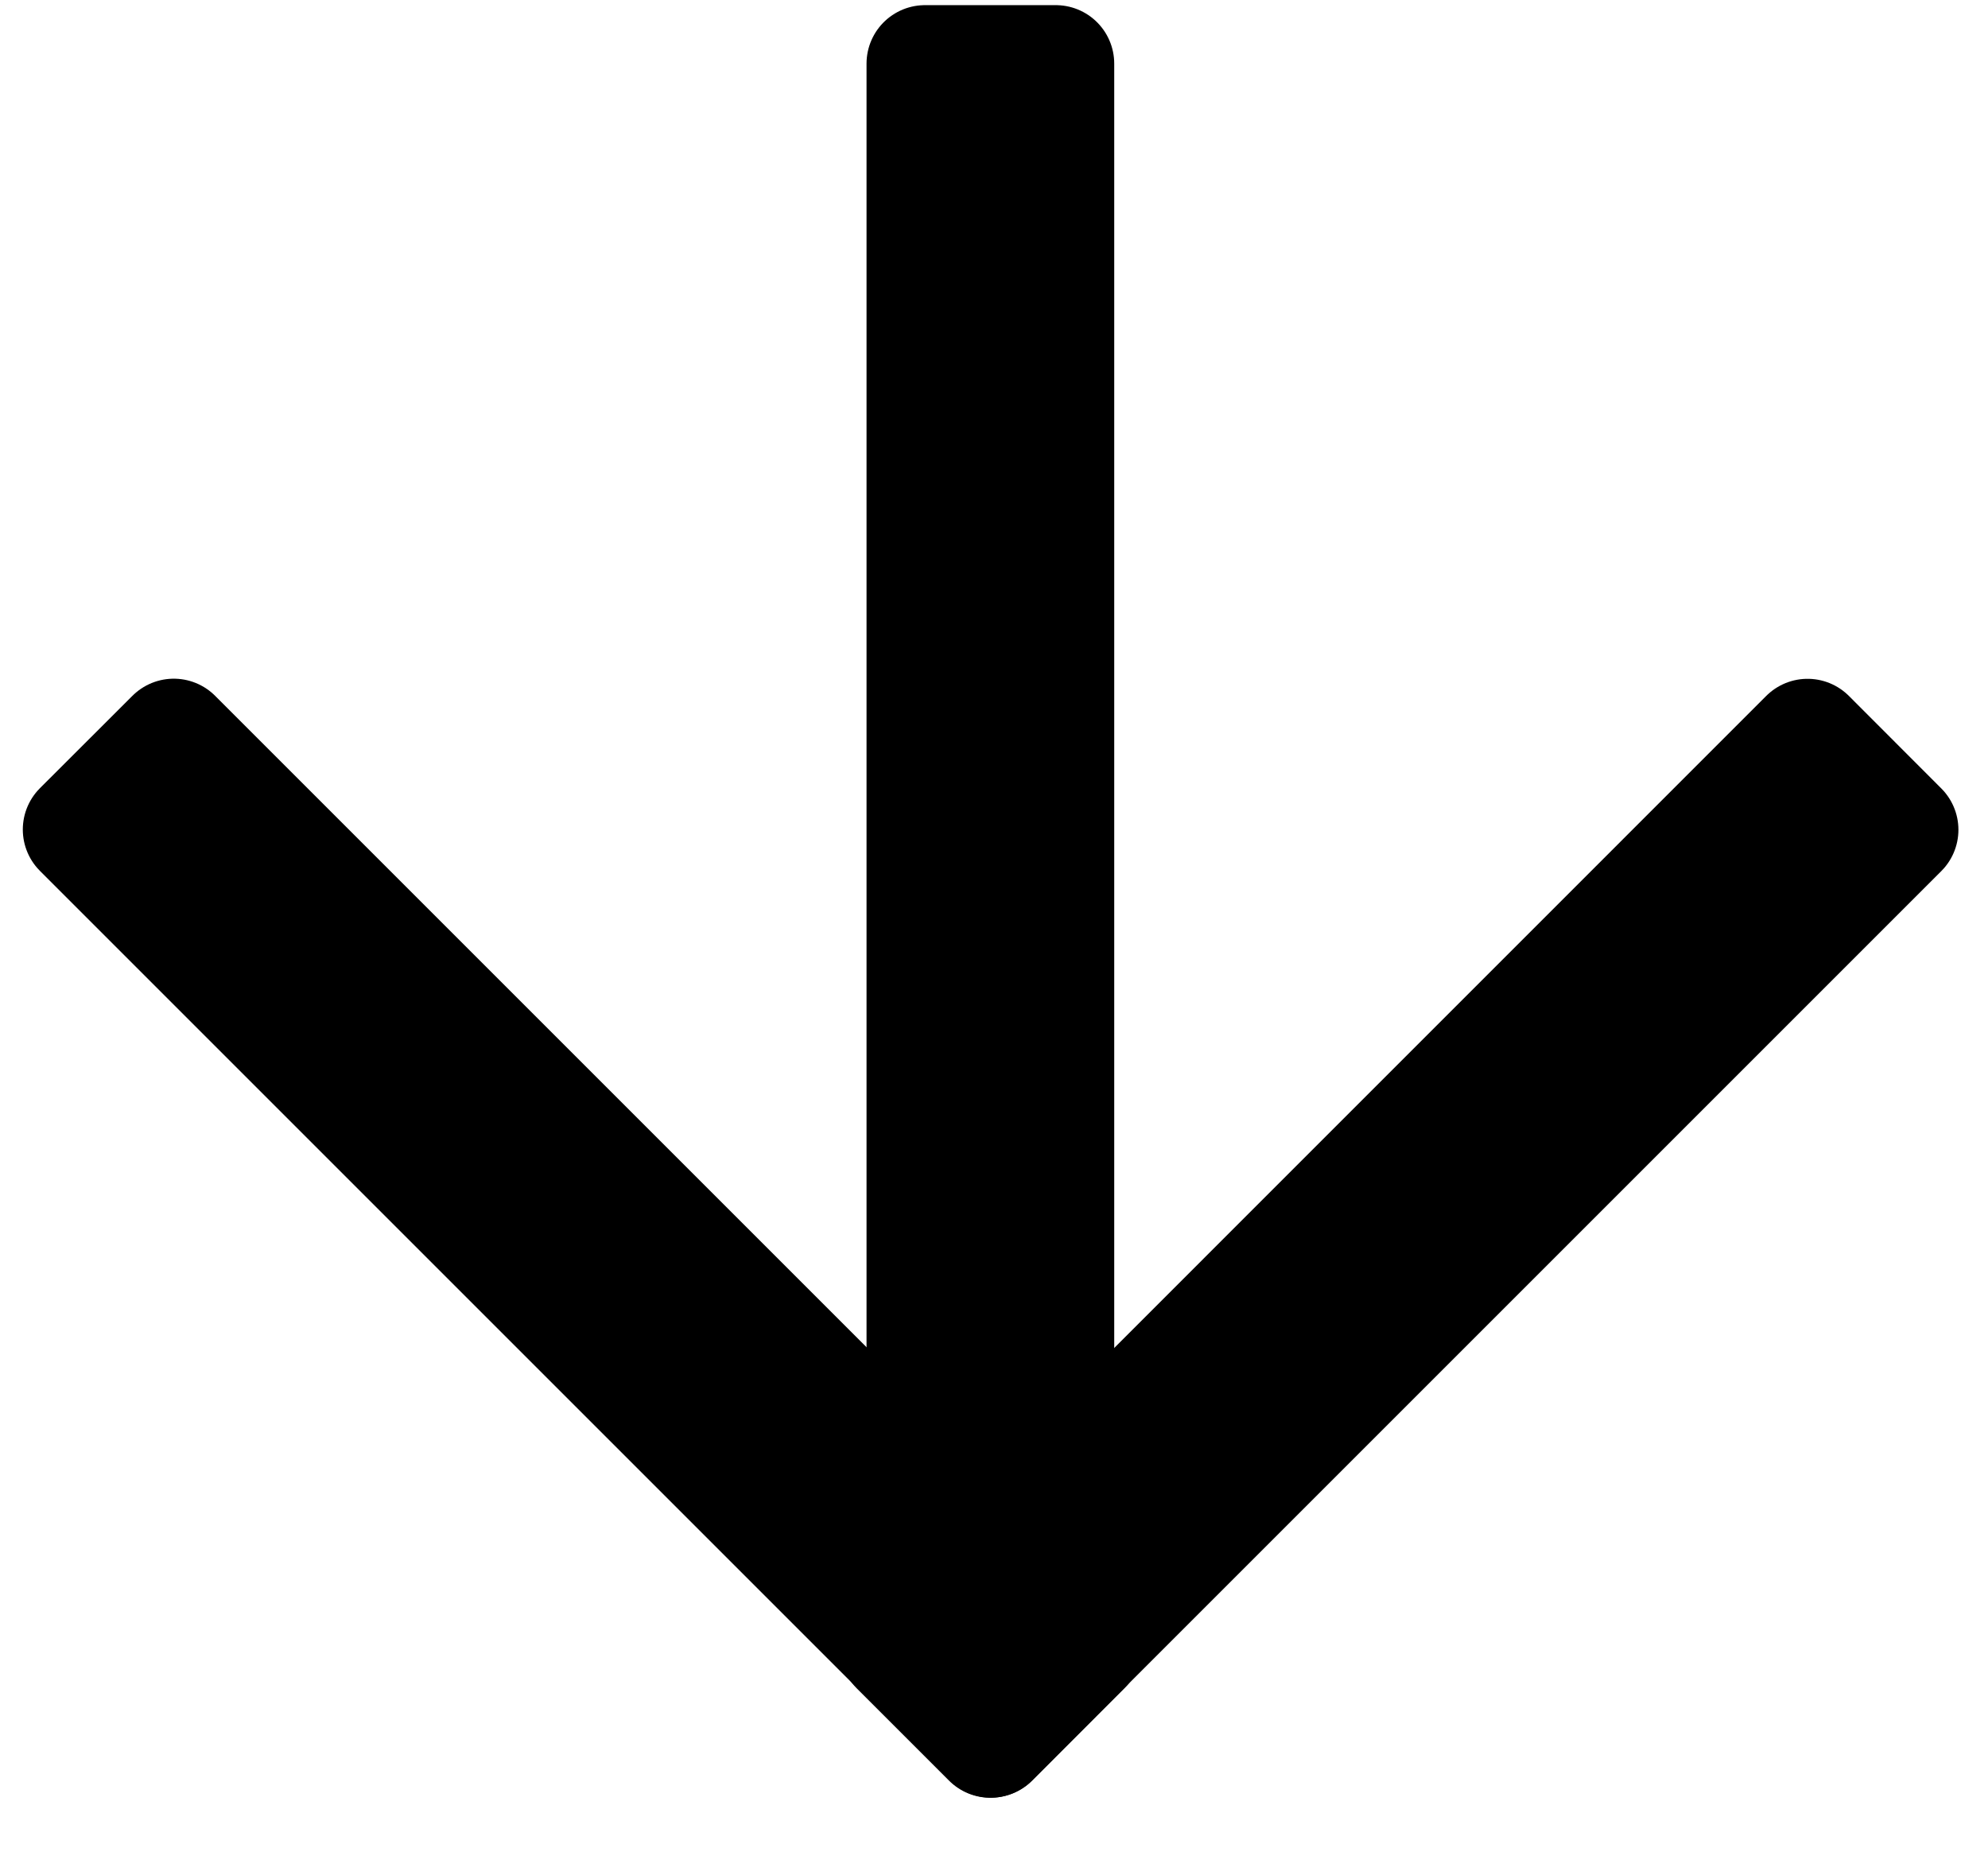
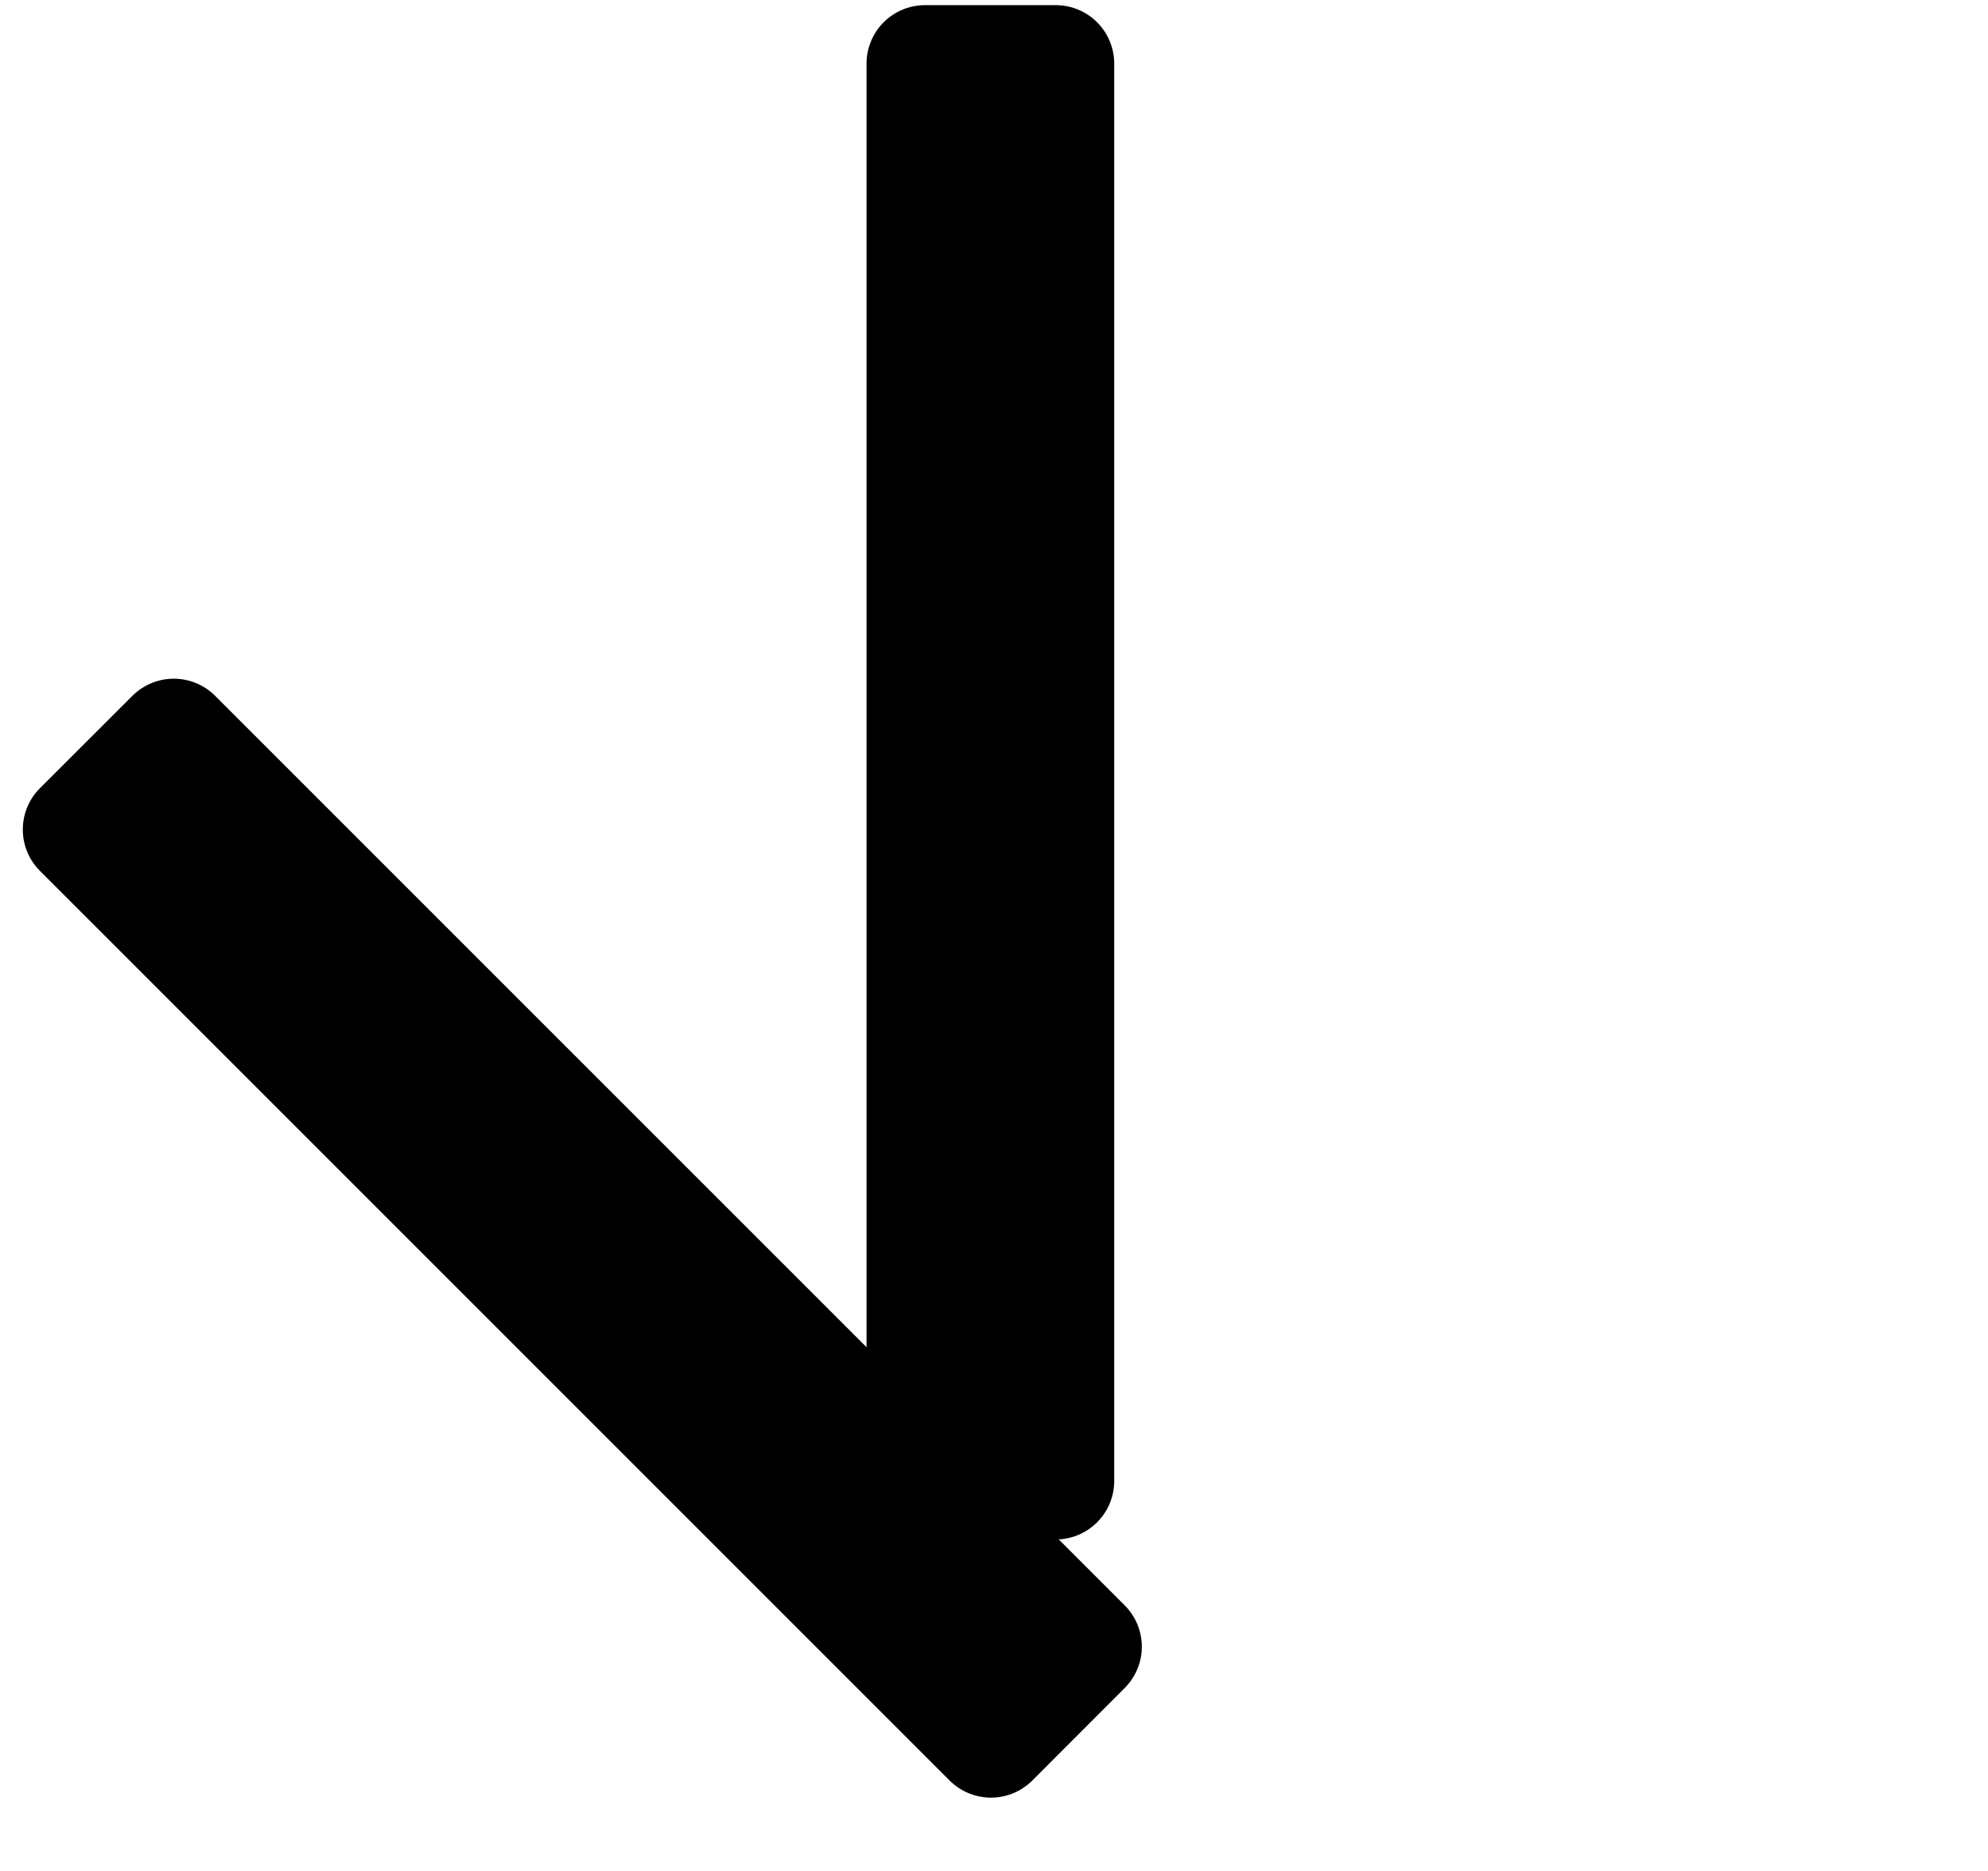
<svg xmlns="http://www.w3.org/2000/svg" viewBox="0 0 17 16" stroke-miterlimit="10" style="fill-rule:nonzero;clip-rule:evenodd;stroke-linecap:round;stroke-linejoin:round;" version="1.1" xml:space="preserve">
  <defs />
  <g>
-     <path d="M15.457 6.305L16.247 7.096L16.247 7.096L8.469 14.874L8.469 14.874L7.679 14.084L7.679 14.084L15.457 6.305L15.457 6.305Z" fill="#000000" fill-rule="nonzero" opacity="1" stroke="#000000" stroke-linecap="butt" stroke-linejoin="miter" stroke-width="1" />
    <path d="M0.695 7.094L1.486 6.304L1.486 6.304L9.264 14.082L9.264 14.082L8.474 14.873L8.474 14.873L0.695 7.094L0.695 7.094Z" fill="#000000" fill-rule="nonzero" opacity="1" stroke="#000000" stroke-linecap="butt" stroke-linejoin="miter" stroke-width="1" />
    <path d="M7.91 0.544L9.028 0.544L9.028 0.544L9.028 12.665L9.028 12.665L7.91 12.665L7.91 12.665L7.91 0.544L7.91 0.544Z" fill="#000000" fill-rule="nonzero" opacity="1" stroke="#000000" stroke-linecap="butt" stroke-linejoin="miter" stroke-width="1" />
  </g>
</svg>